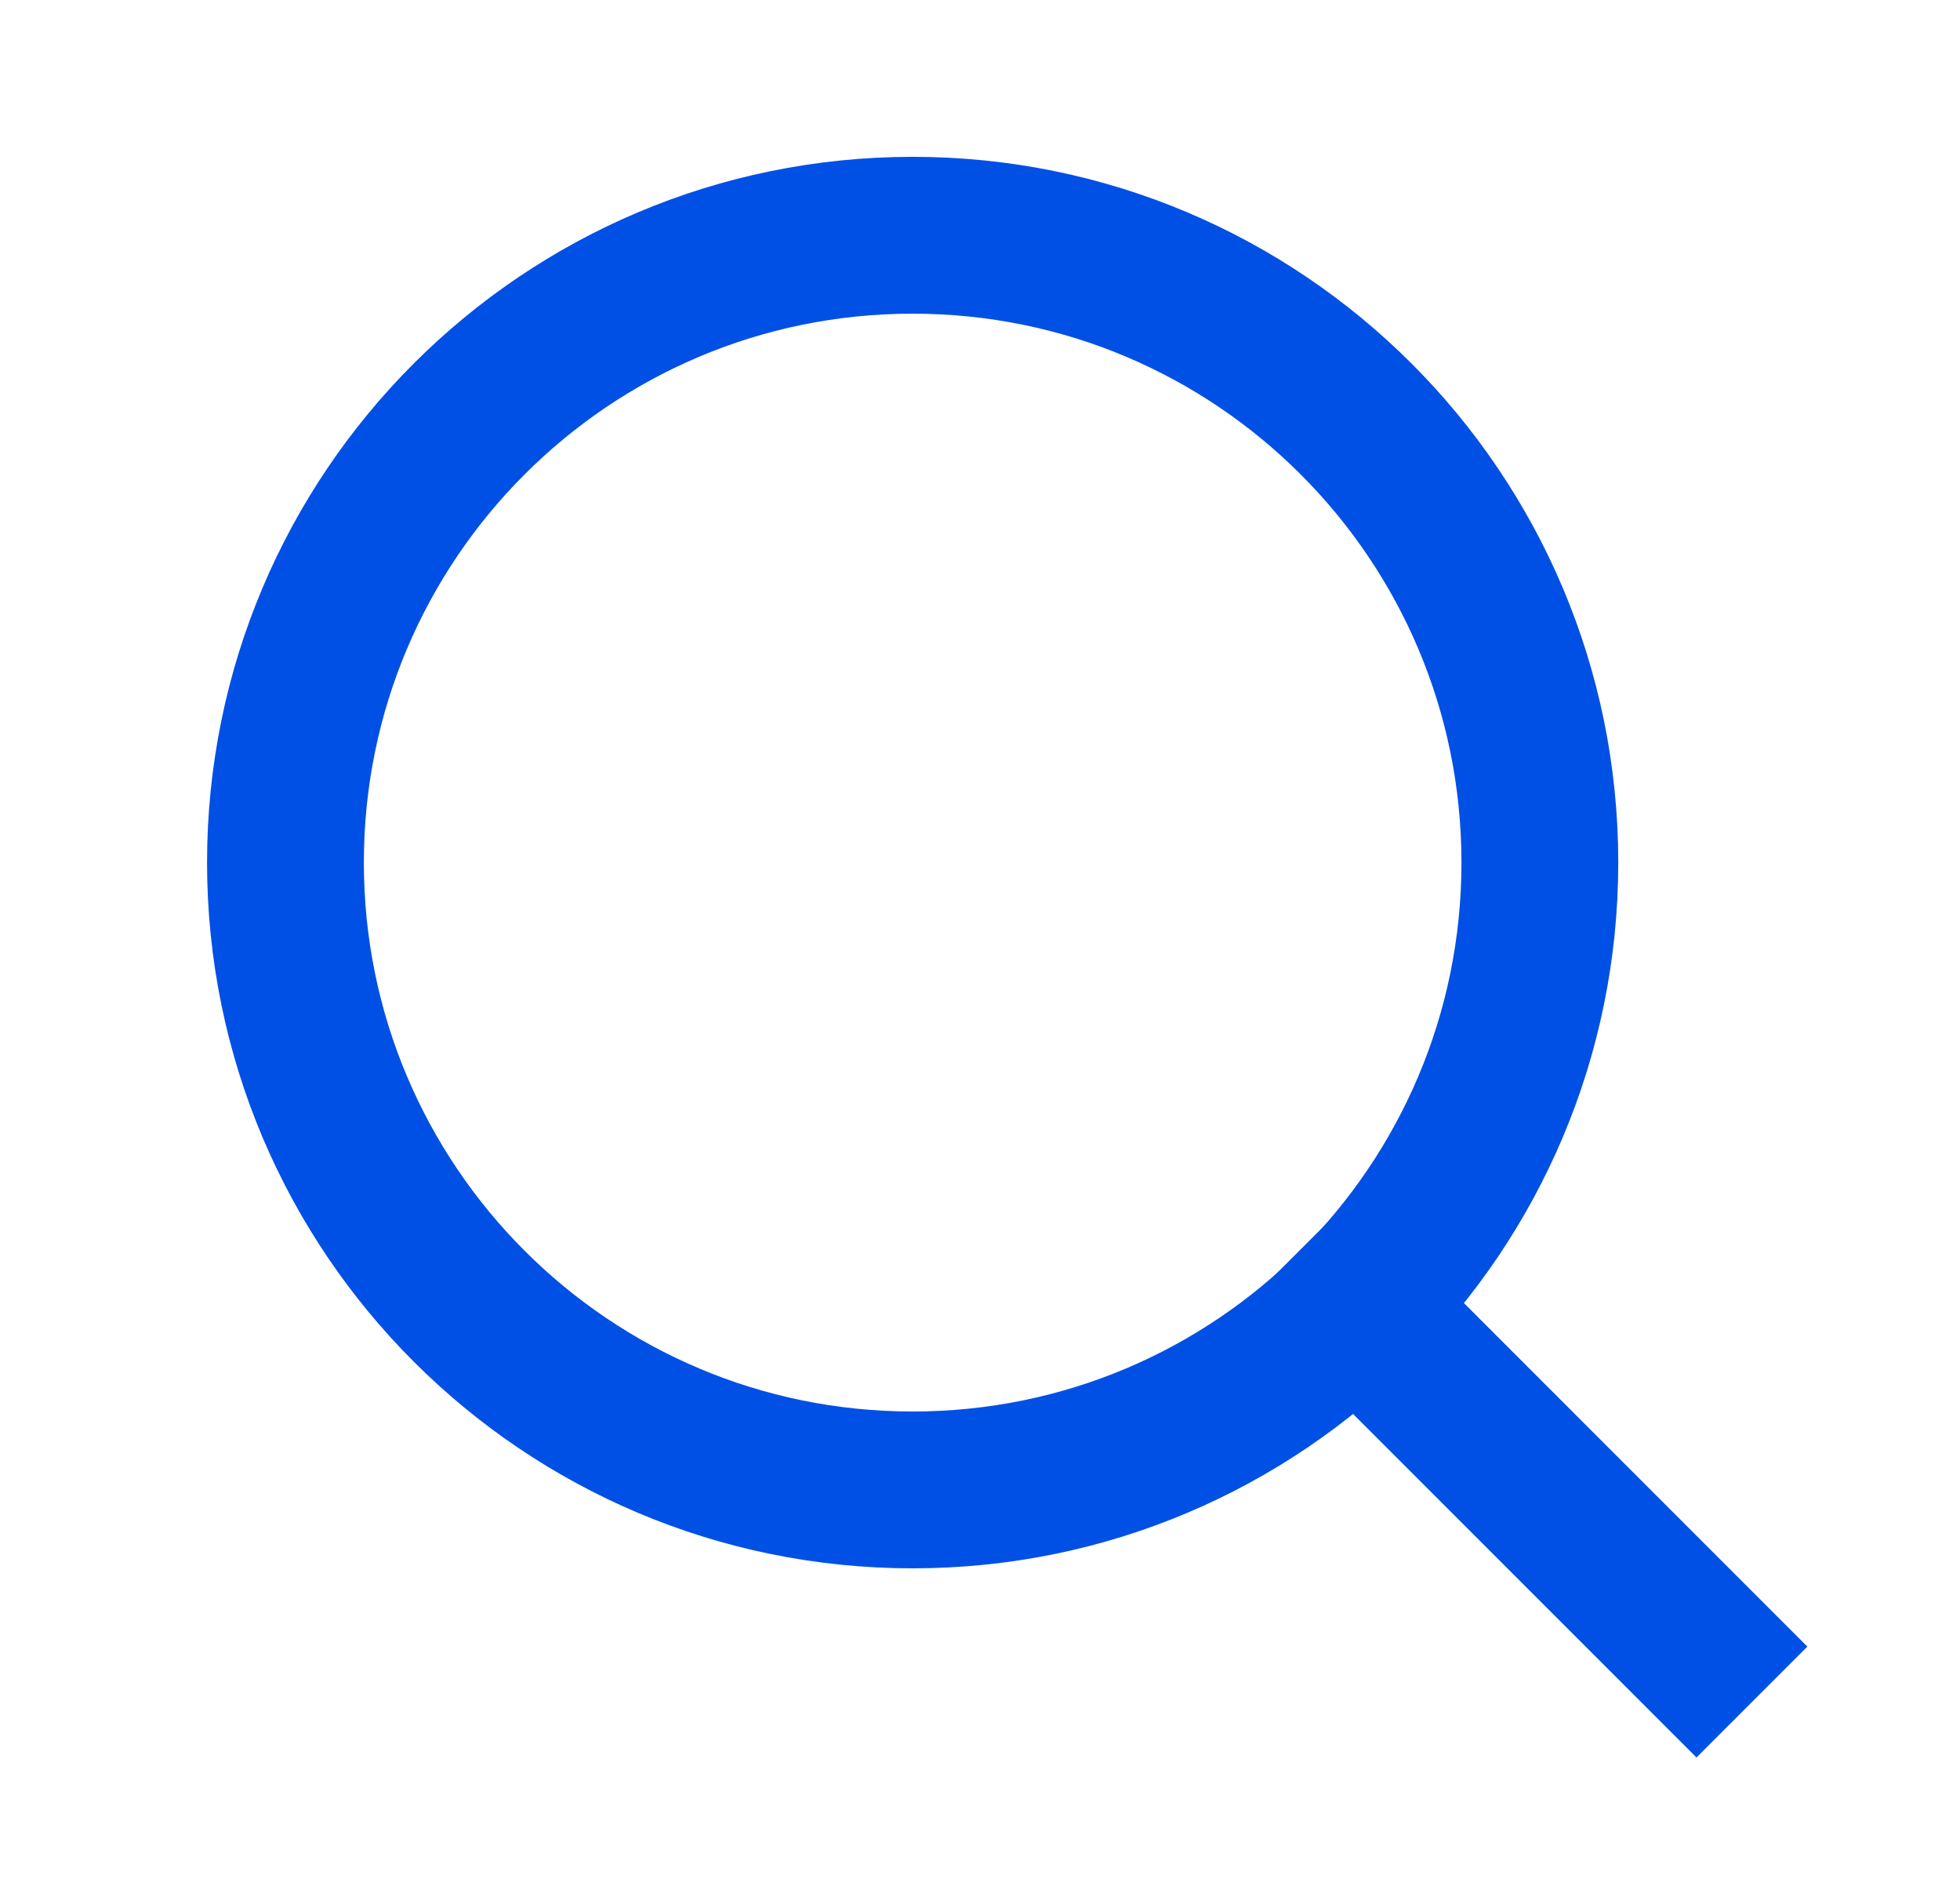
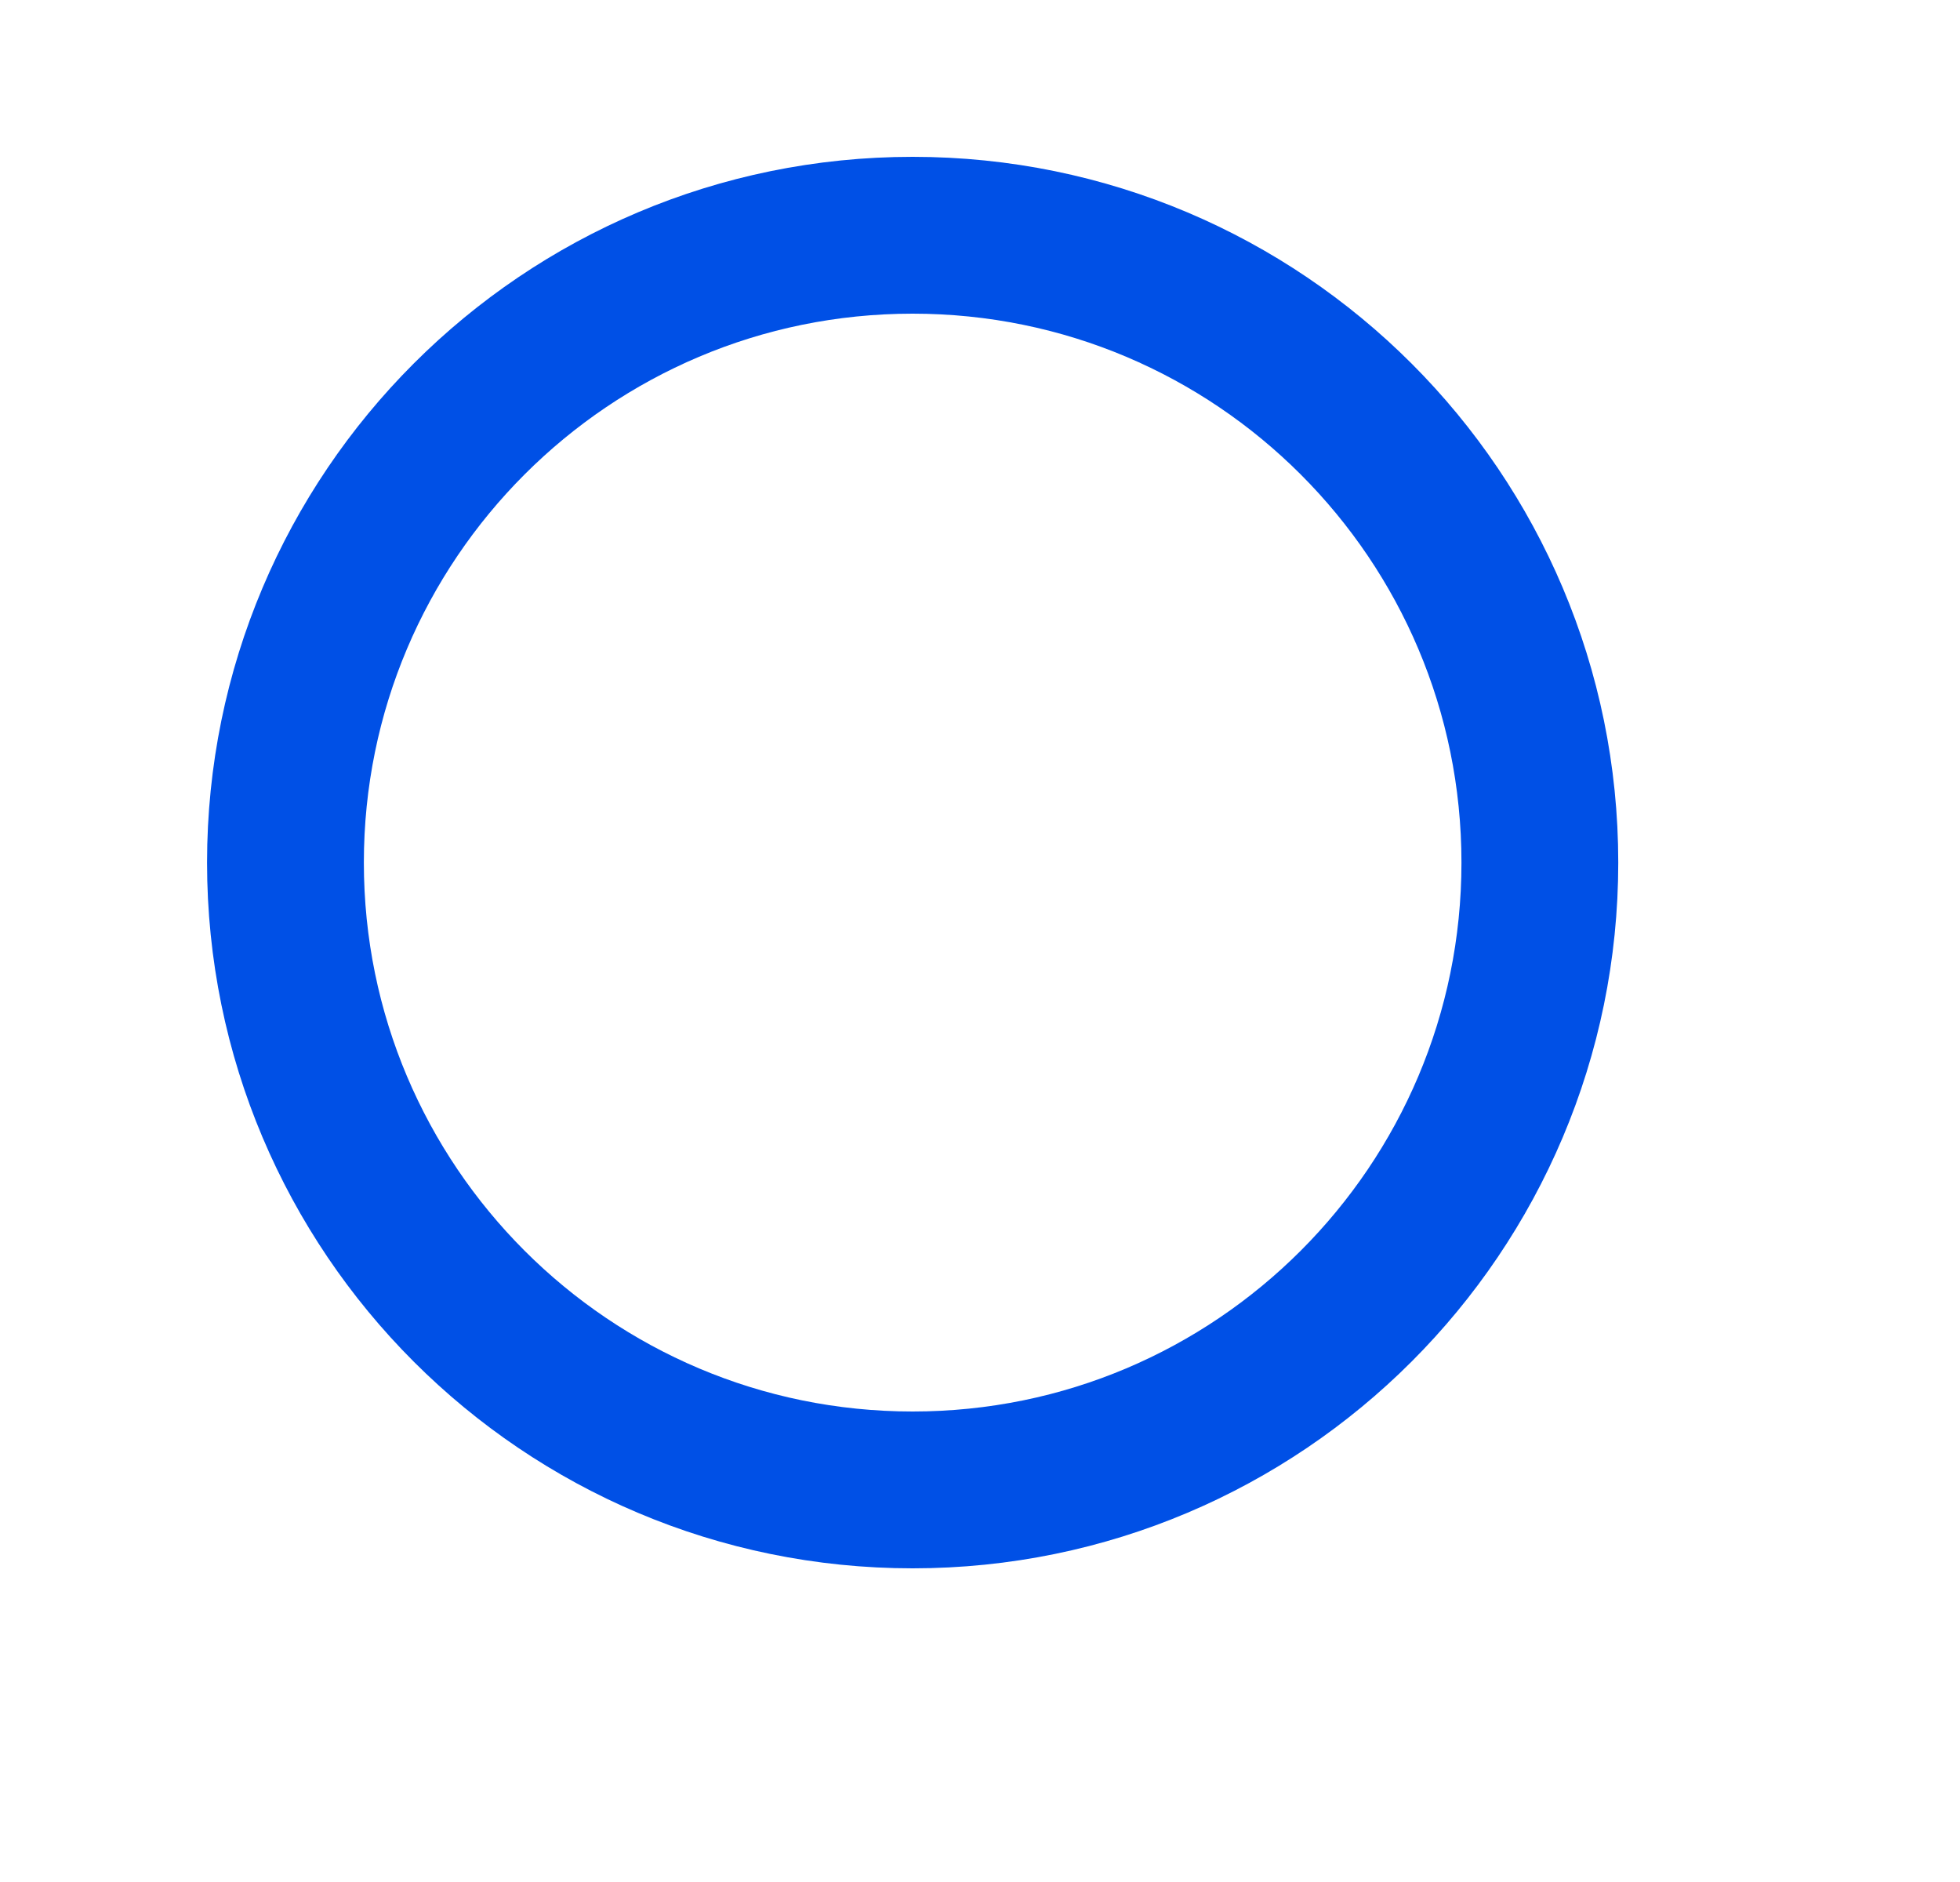
<svg xmlns="http://www.w3.org/2000/svg" width="25" height="24" viewBox="0 0 25 24" fill="none">
  <path d="M11.641 19C16.059 19 19.641 15.418 19.641 11C19.641 6.582 16.059 3 11.641 3C7.222 3 3.641 6.582 3.641 11C3.641 15.418 7.222 19 11.641 19Z" stroke="#0050E6" stroke-width="2" stroke-linecap="square" stroke-linejoin="round" />
-   <path d="M21.639 20.998L17.289 16.648" stroke="#0050E6" stroke-width="2" stroke-linecap="square" stroke-linejoin="round" />
</svg>